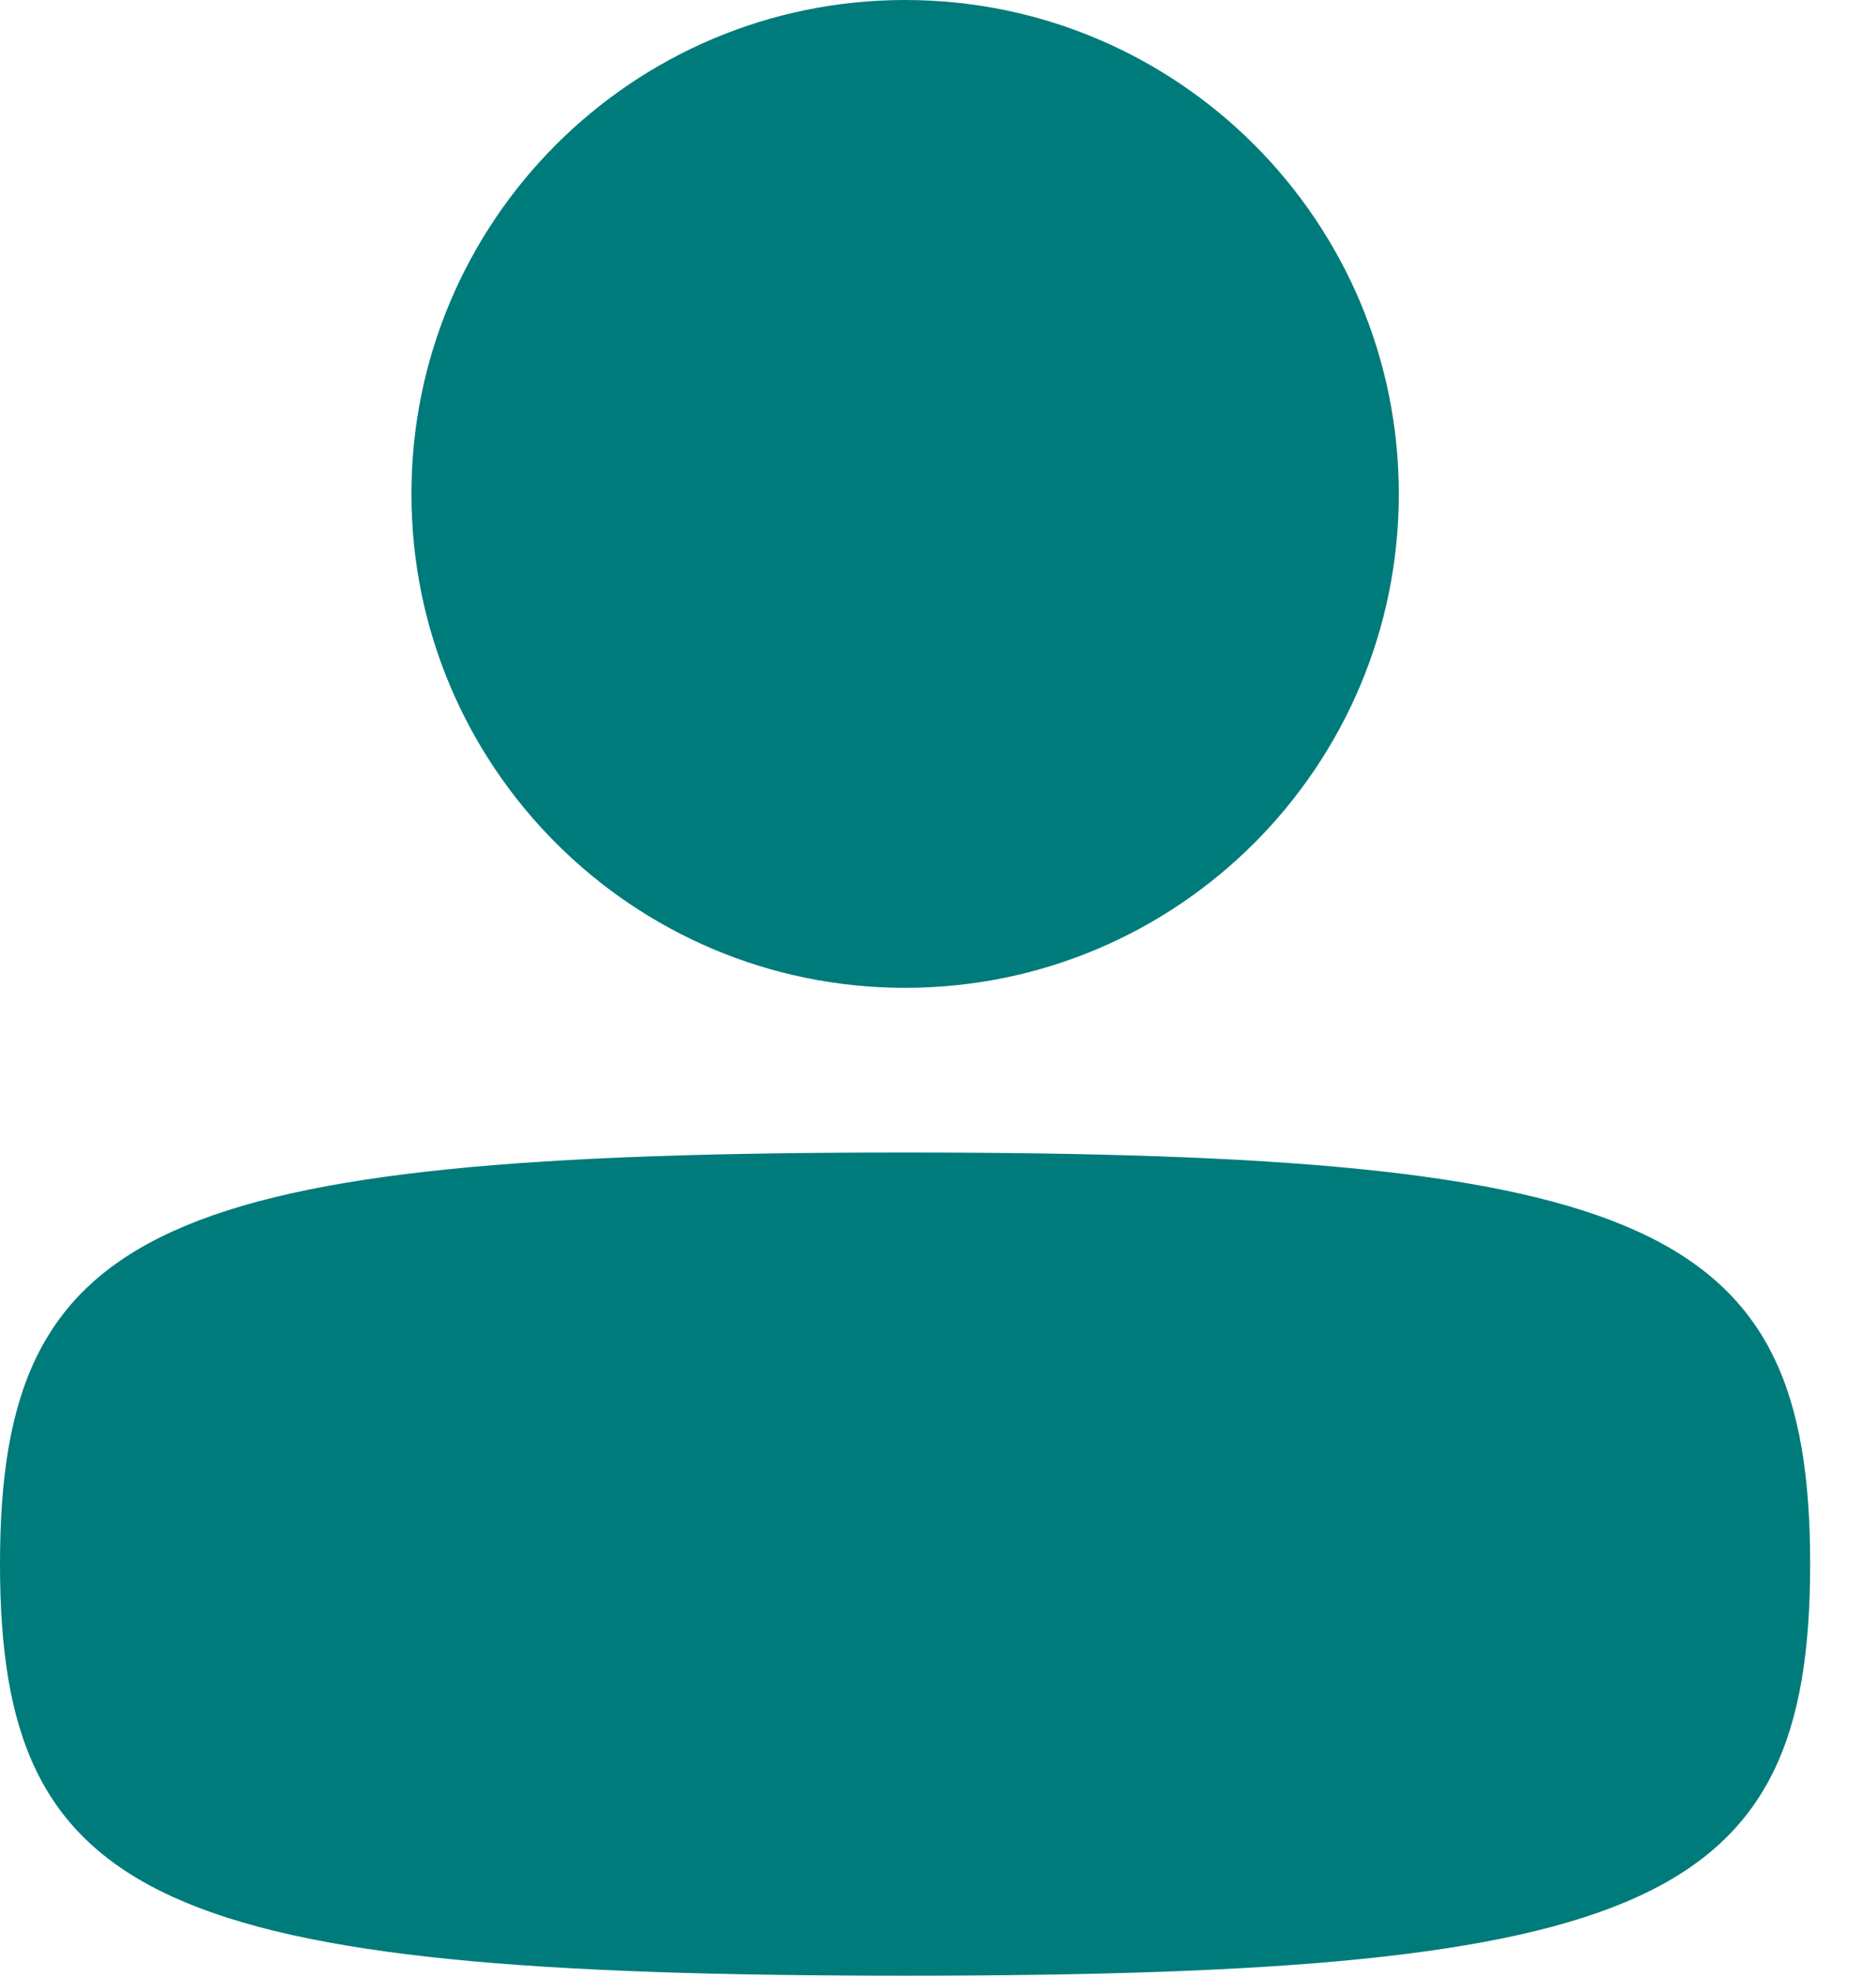
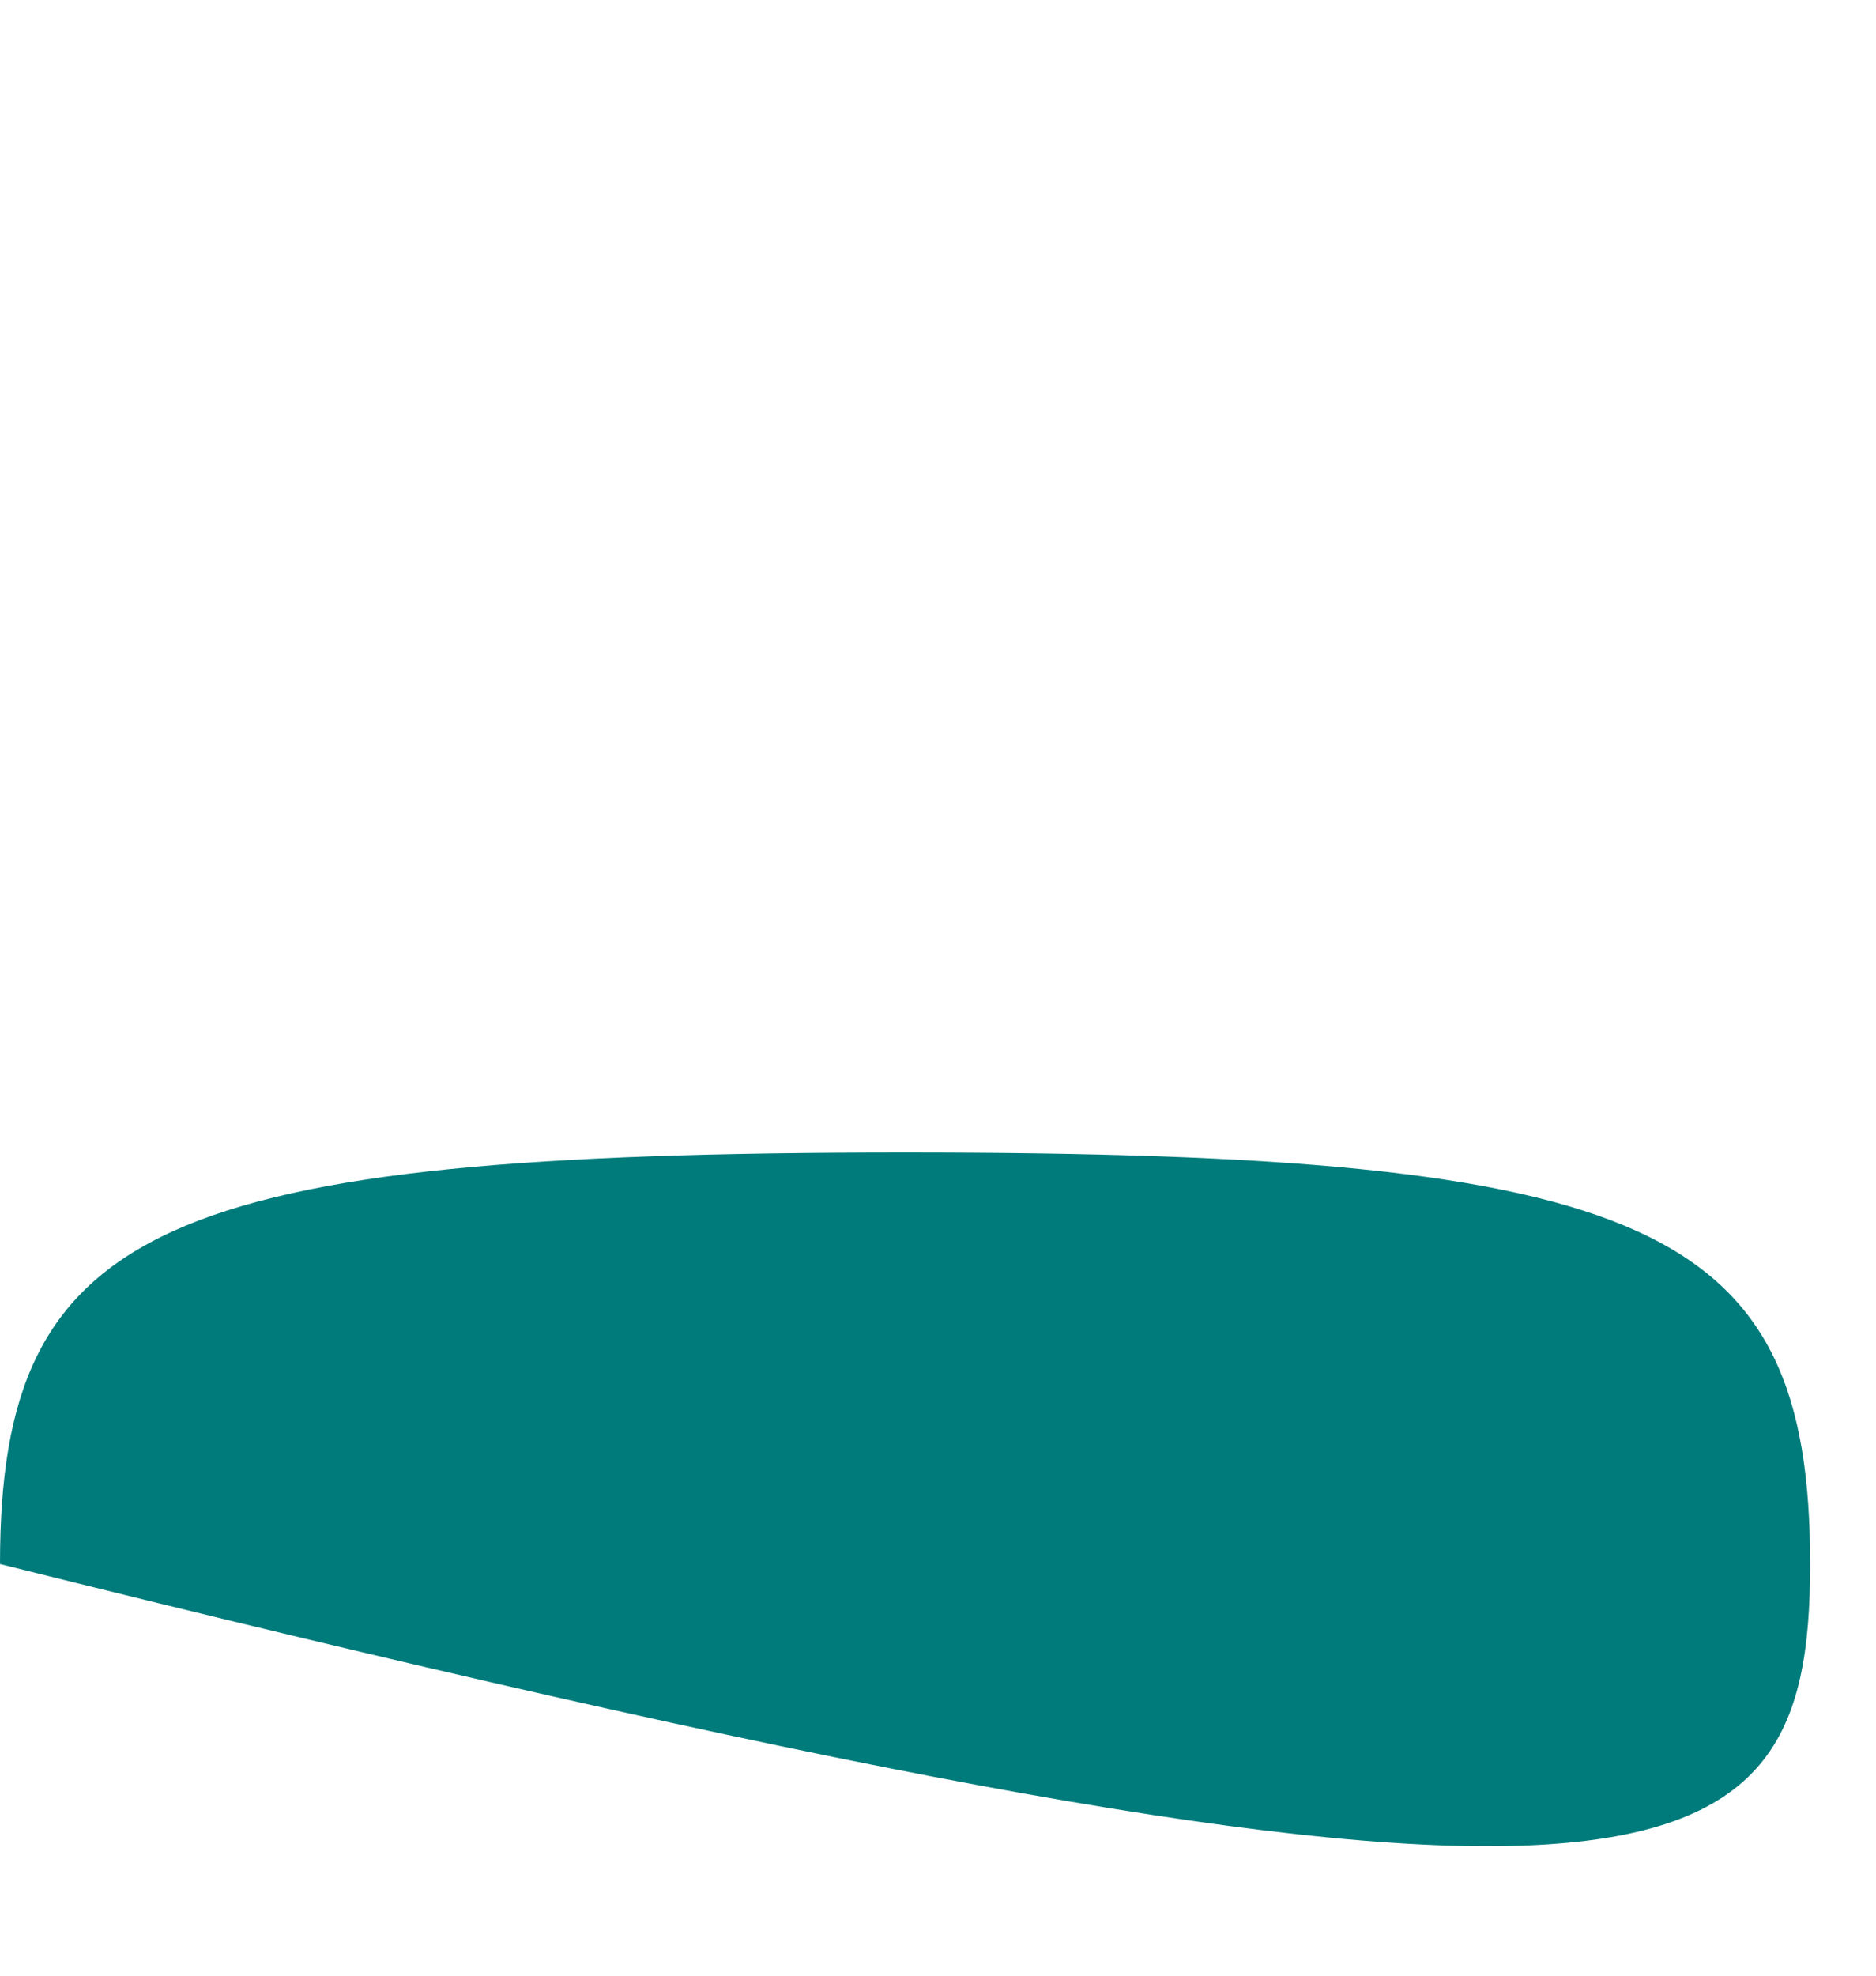
<svg xmlns="http://www.w3.org/2000/svg" width="19" height="20" viewBox="0 0 19 20" fill="none">
-   <path d="M0 15.833C0 19.265 1.618 20 9.167 20C16.715 20 18.333 19.265 18.333 15.833C18.333 12.402 16.715 11.667 9.167 11.667C1.618 11.667 0 12.402 0 15.833Z" fill="#007B7B" />
-   <path d="M4.167 5C4.167 7.761 6.405 10 9.167 10C11.928 10 14.167 7.761 14.167 5C14.167 2.239 11.928 0 9.167 0C6.405 0 4.167 2.239 4.167 5Z" fill="#007B7B" />
+   <path d="M0 15.833C16.715 20 18.333 19.265 18.333 15.833C18.333 12.402 16.715 11.667 9.167 11.667C1.618 11.667 0 12.402 0 15.833Z" fill="#007B7B" />
</svg>